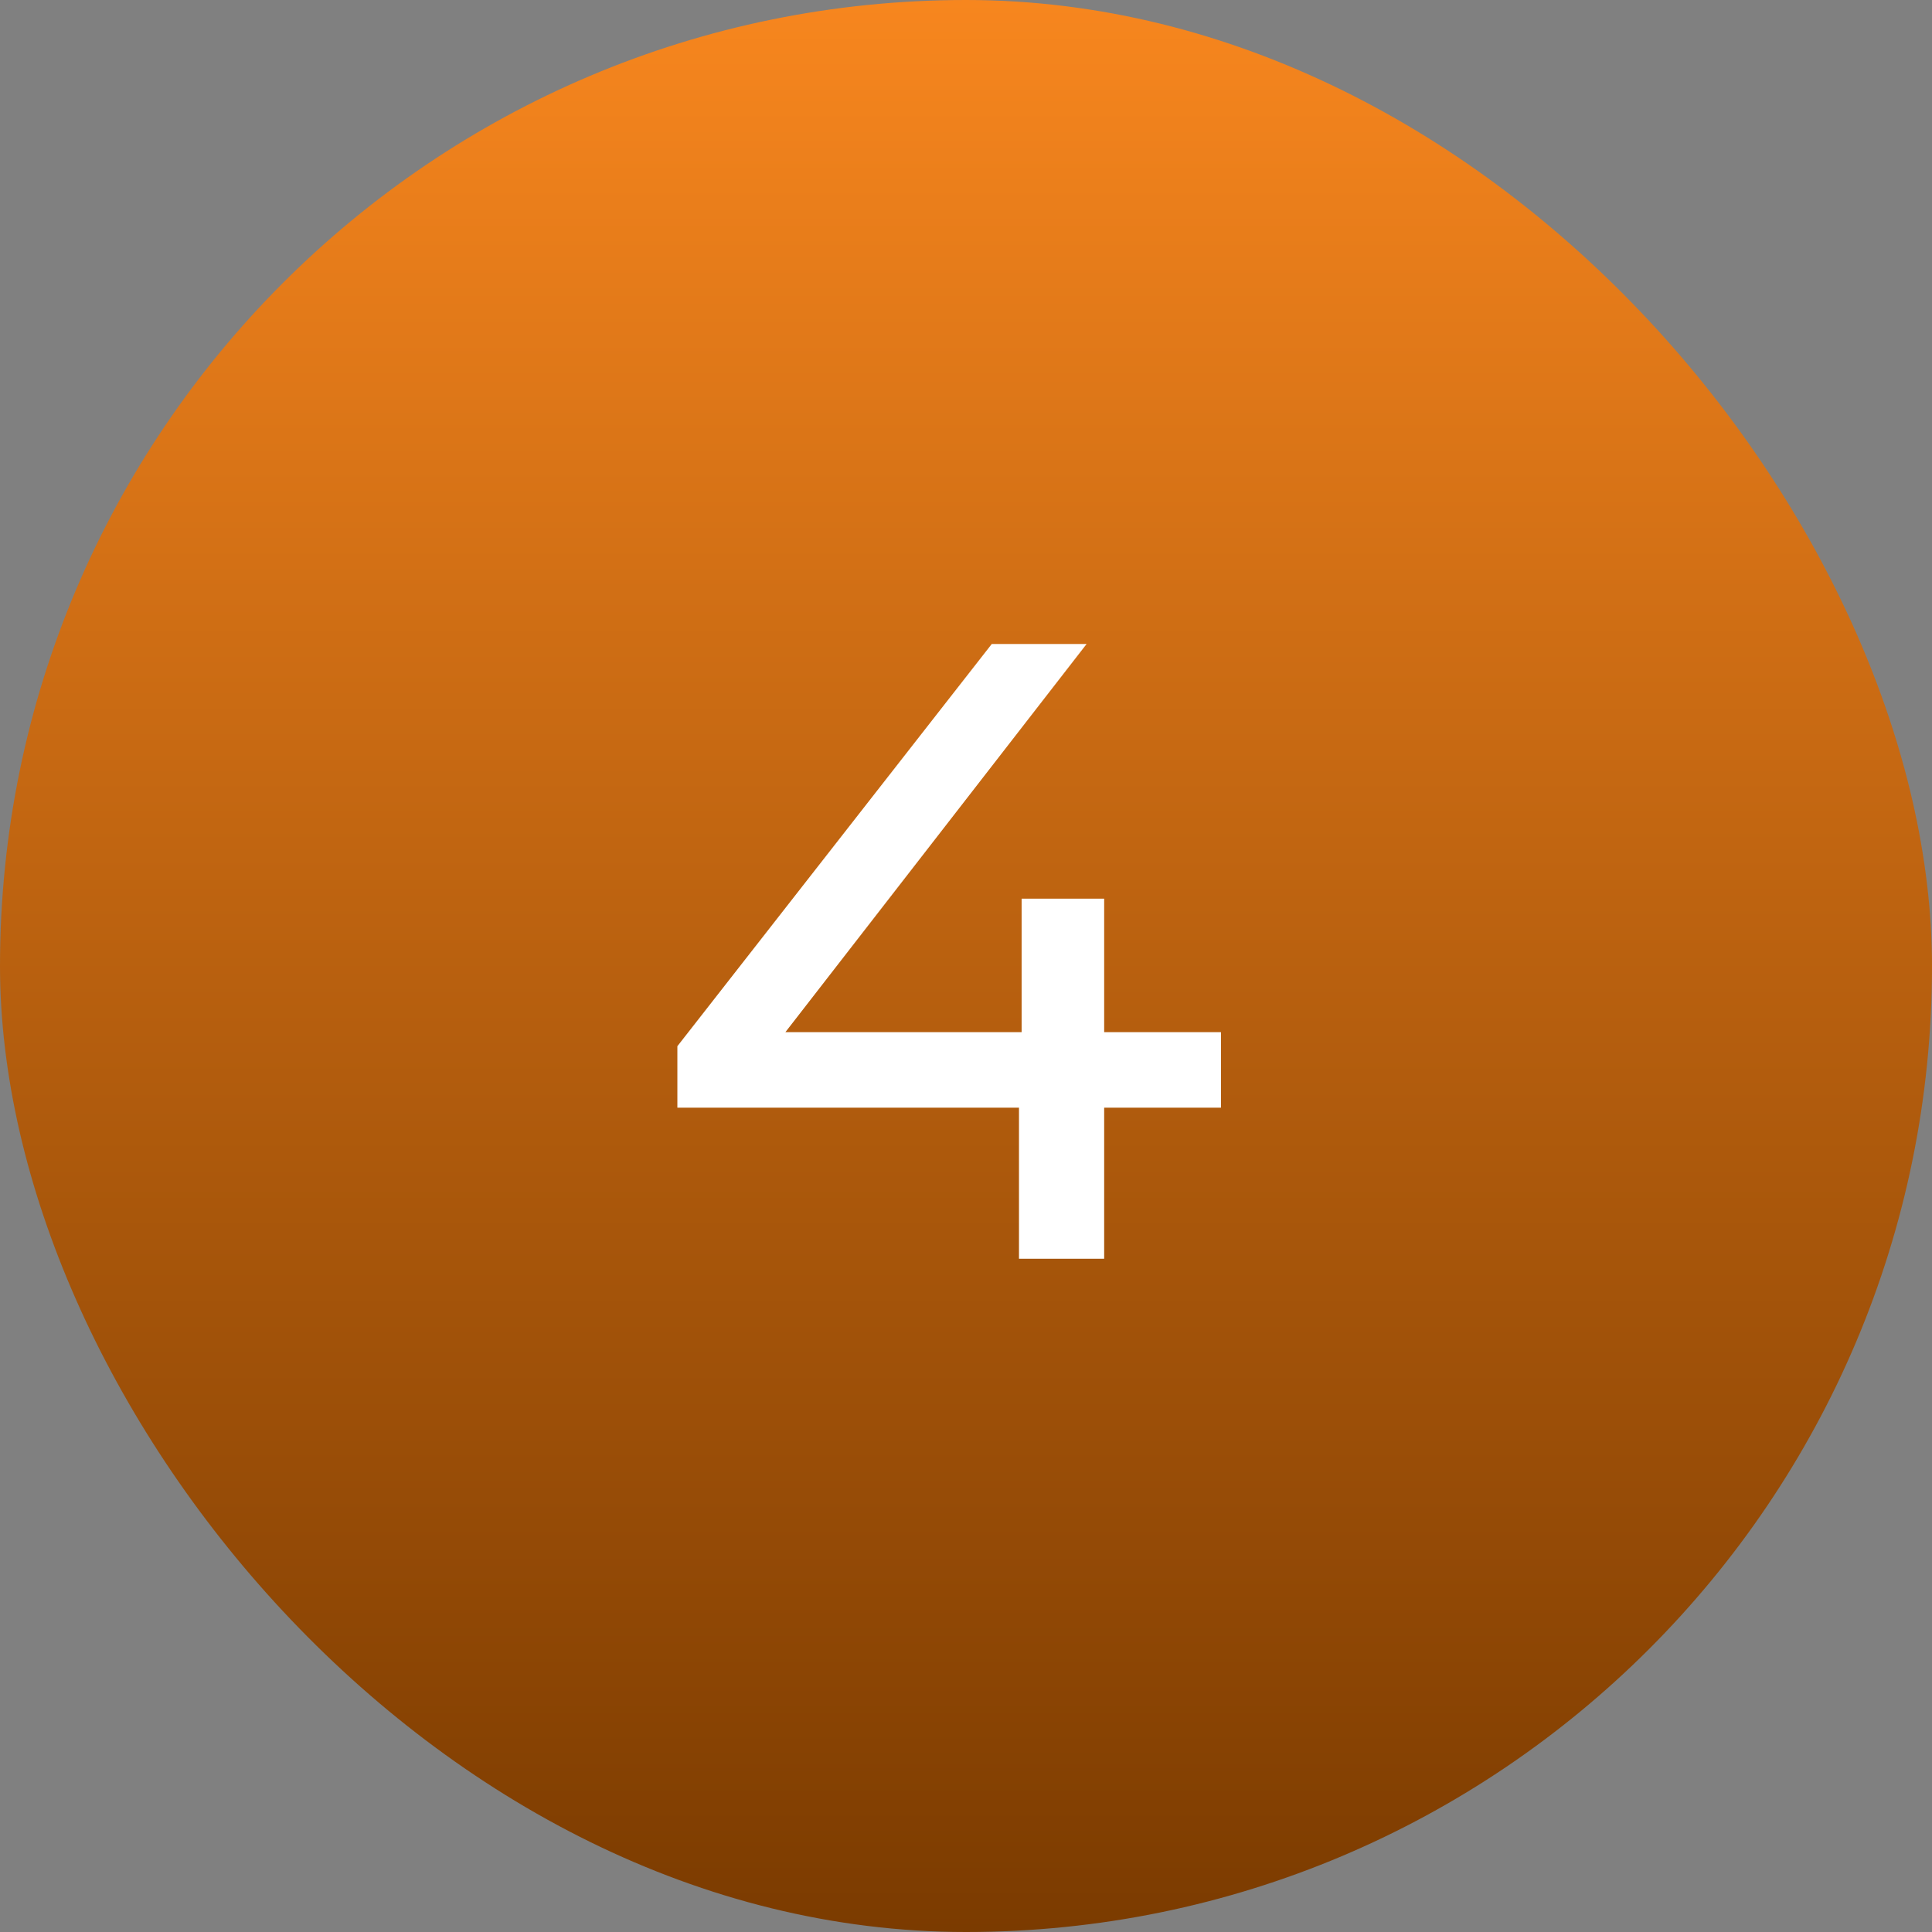
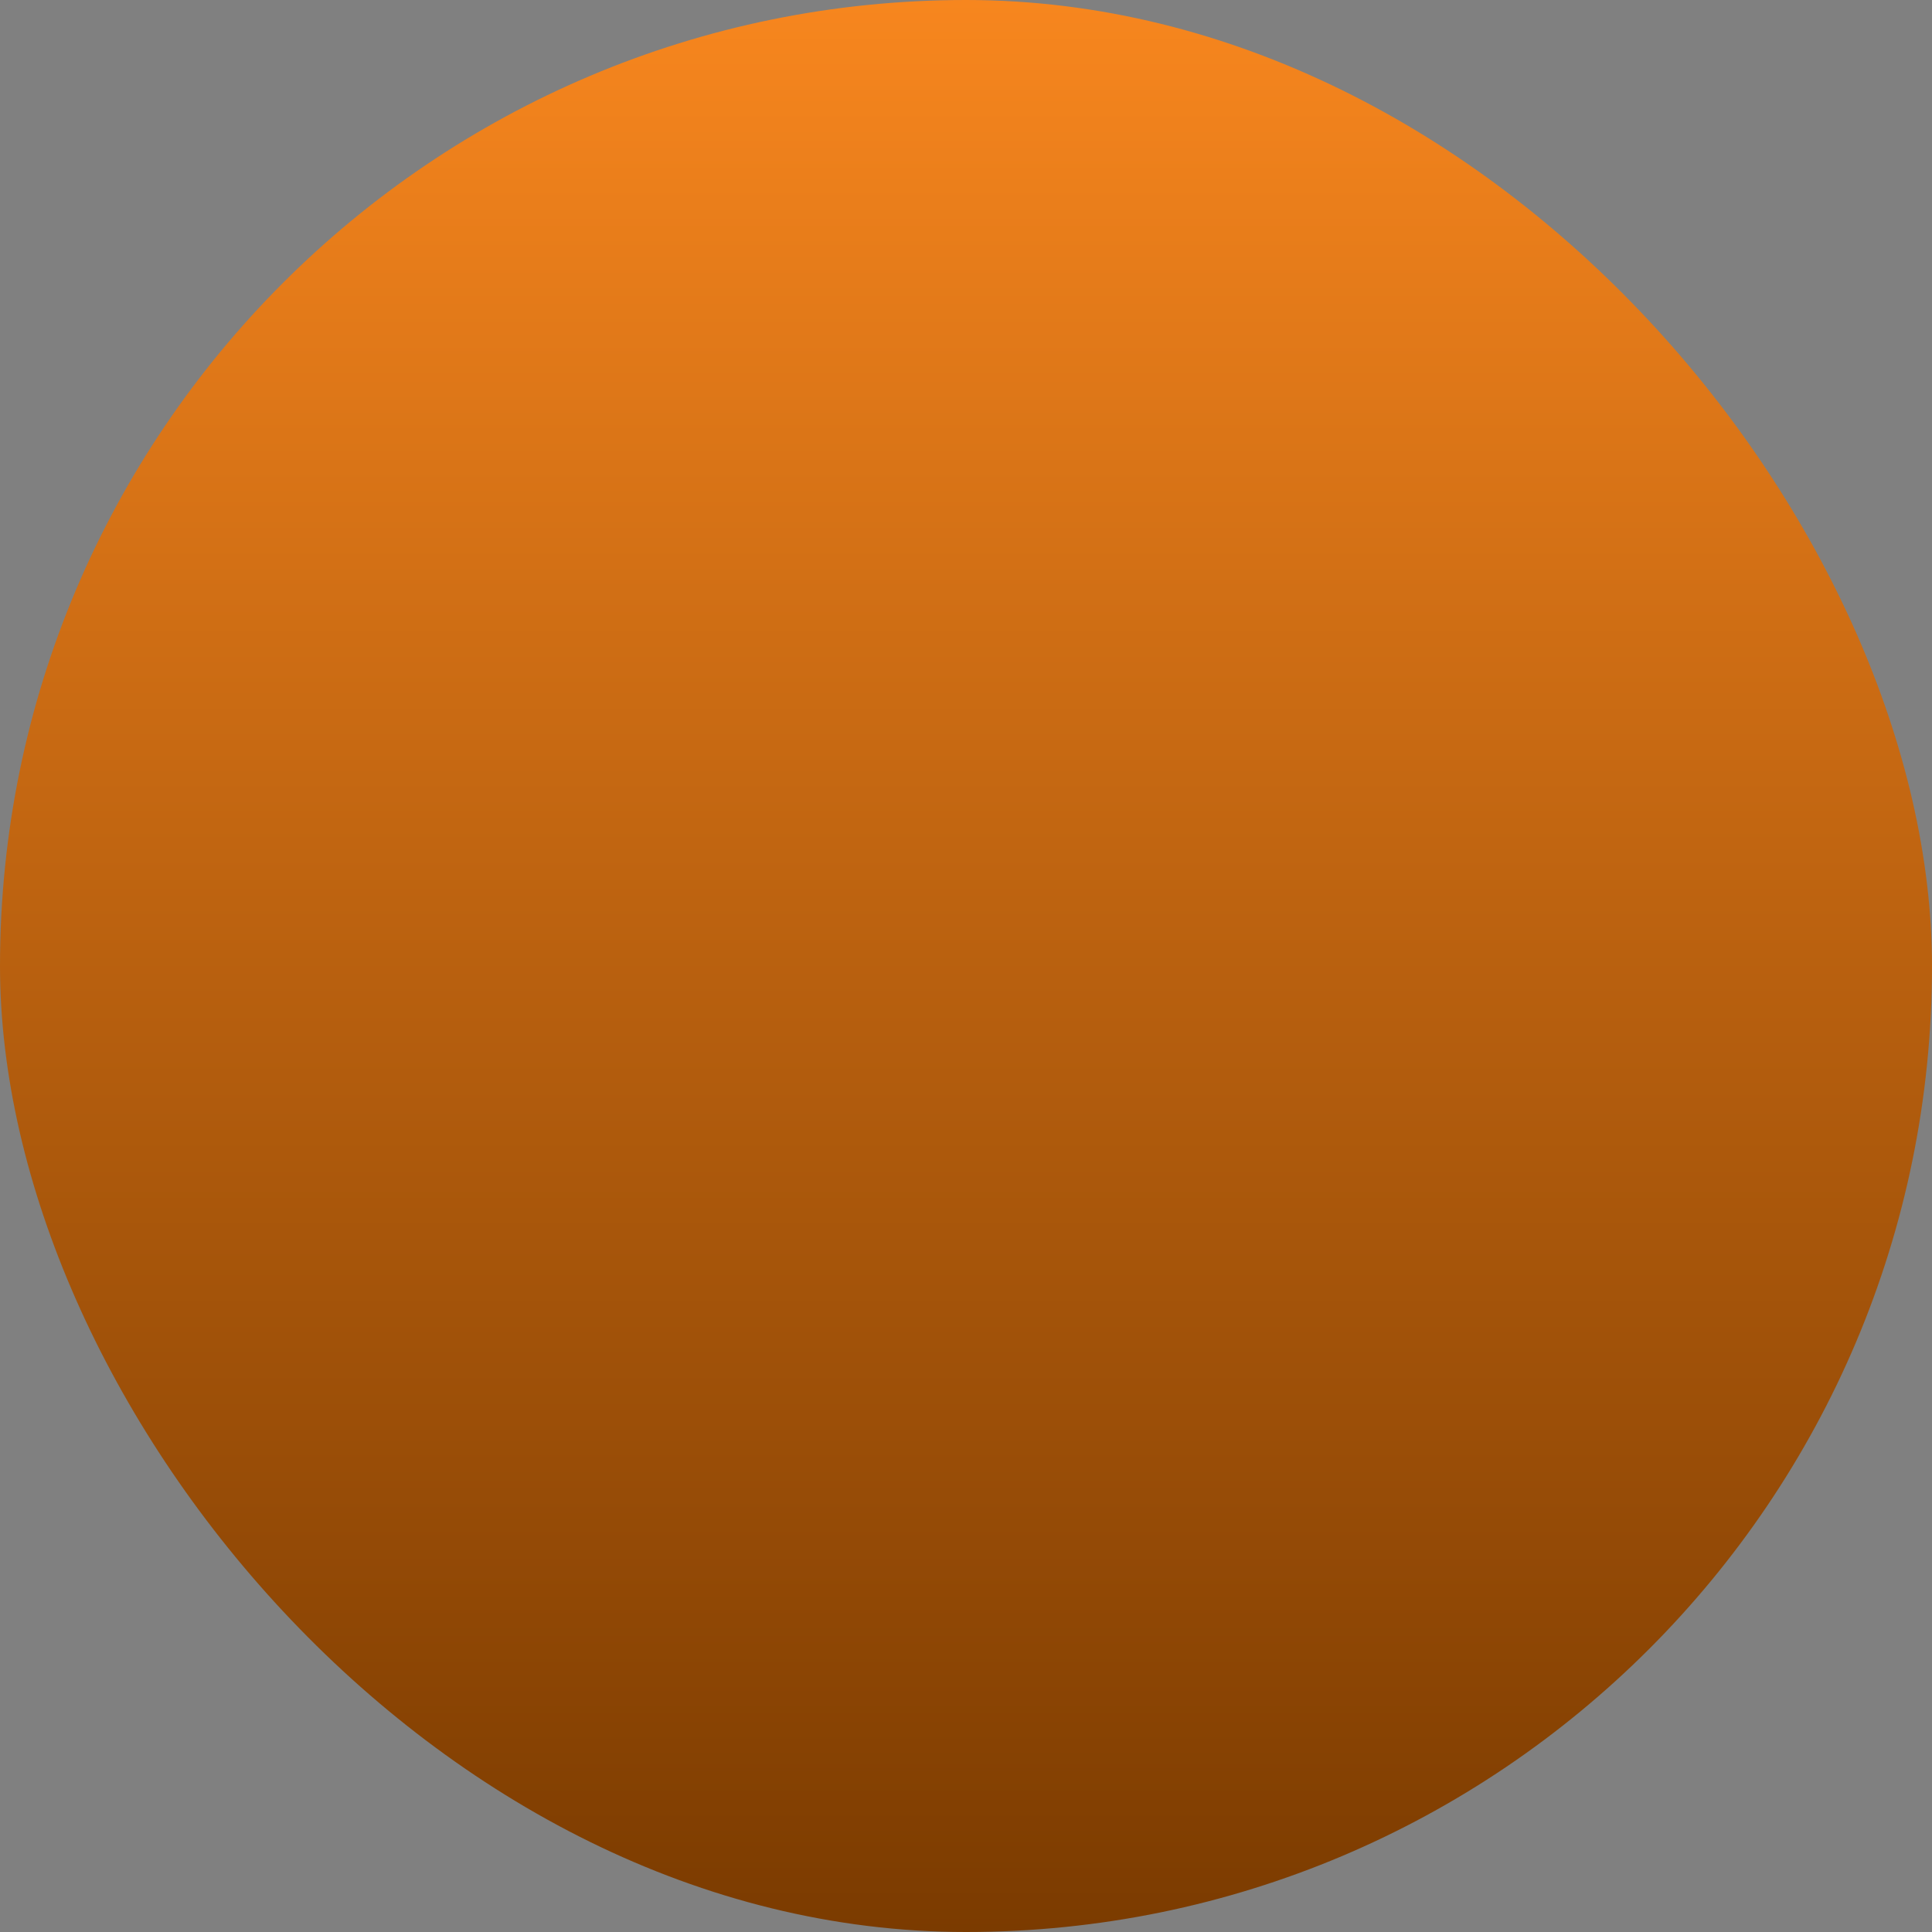
<svg xmlns="http://www.w3.org/2000/svg" width="33" height="33" viewBox="0 0 33 33" fill="none">
  <rect x="0" y="0" width="33" height="33" fill="#808080" stroke="none" />
  <rect width="33" height="33" rx="16.5" fill="url(#paint0_linear_2001_1954)" />
-   <path d="M20.855 17.63V18.92H18.86V21.5H17.405V18.92H11.57V17.87L16.94 11H18.56L13.415 17.63H17.45V15.35H18.86V17.63H20.855Z" fill="white" />
  <defs>
    <linearGradient id="paint0_linear_2001_1954" x1="16.5" y1="0" x2="16.5" y2="33" gradientUnits="userSpaceOnUse">
      <stop stop-color="#F7861E" />
      <stop offset="1" stop-color="#7B3B00" />
    </linearGradient>
  </defs>
</svg>